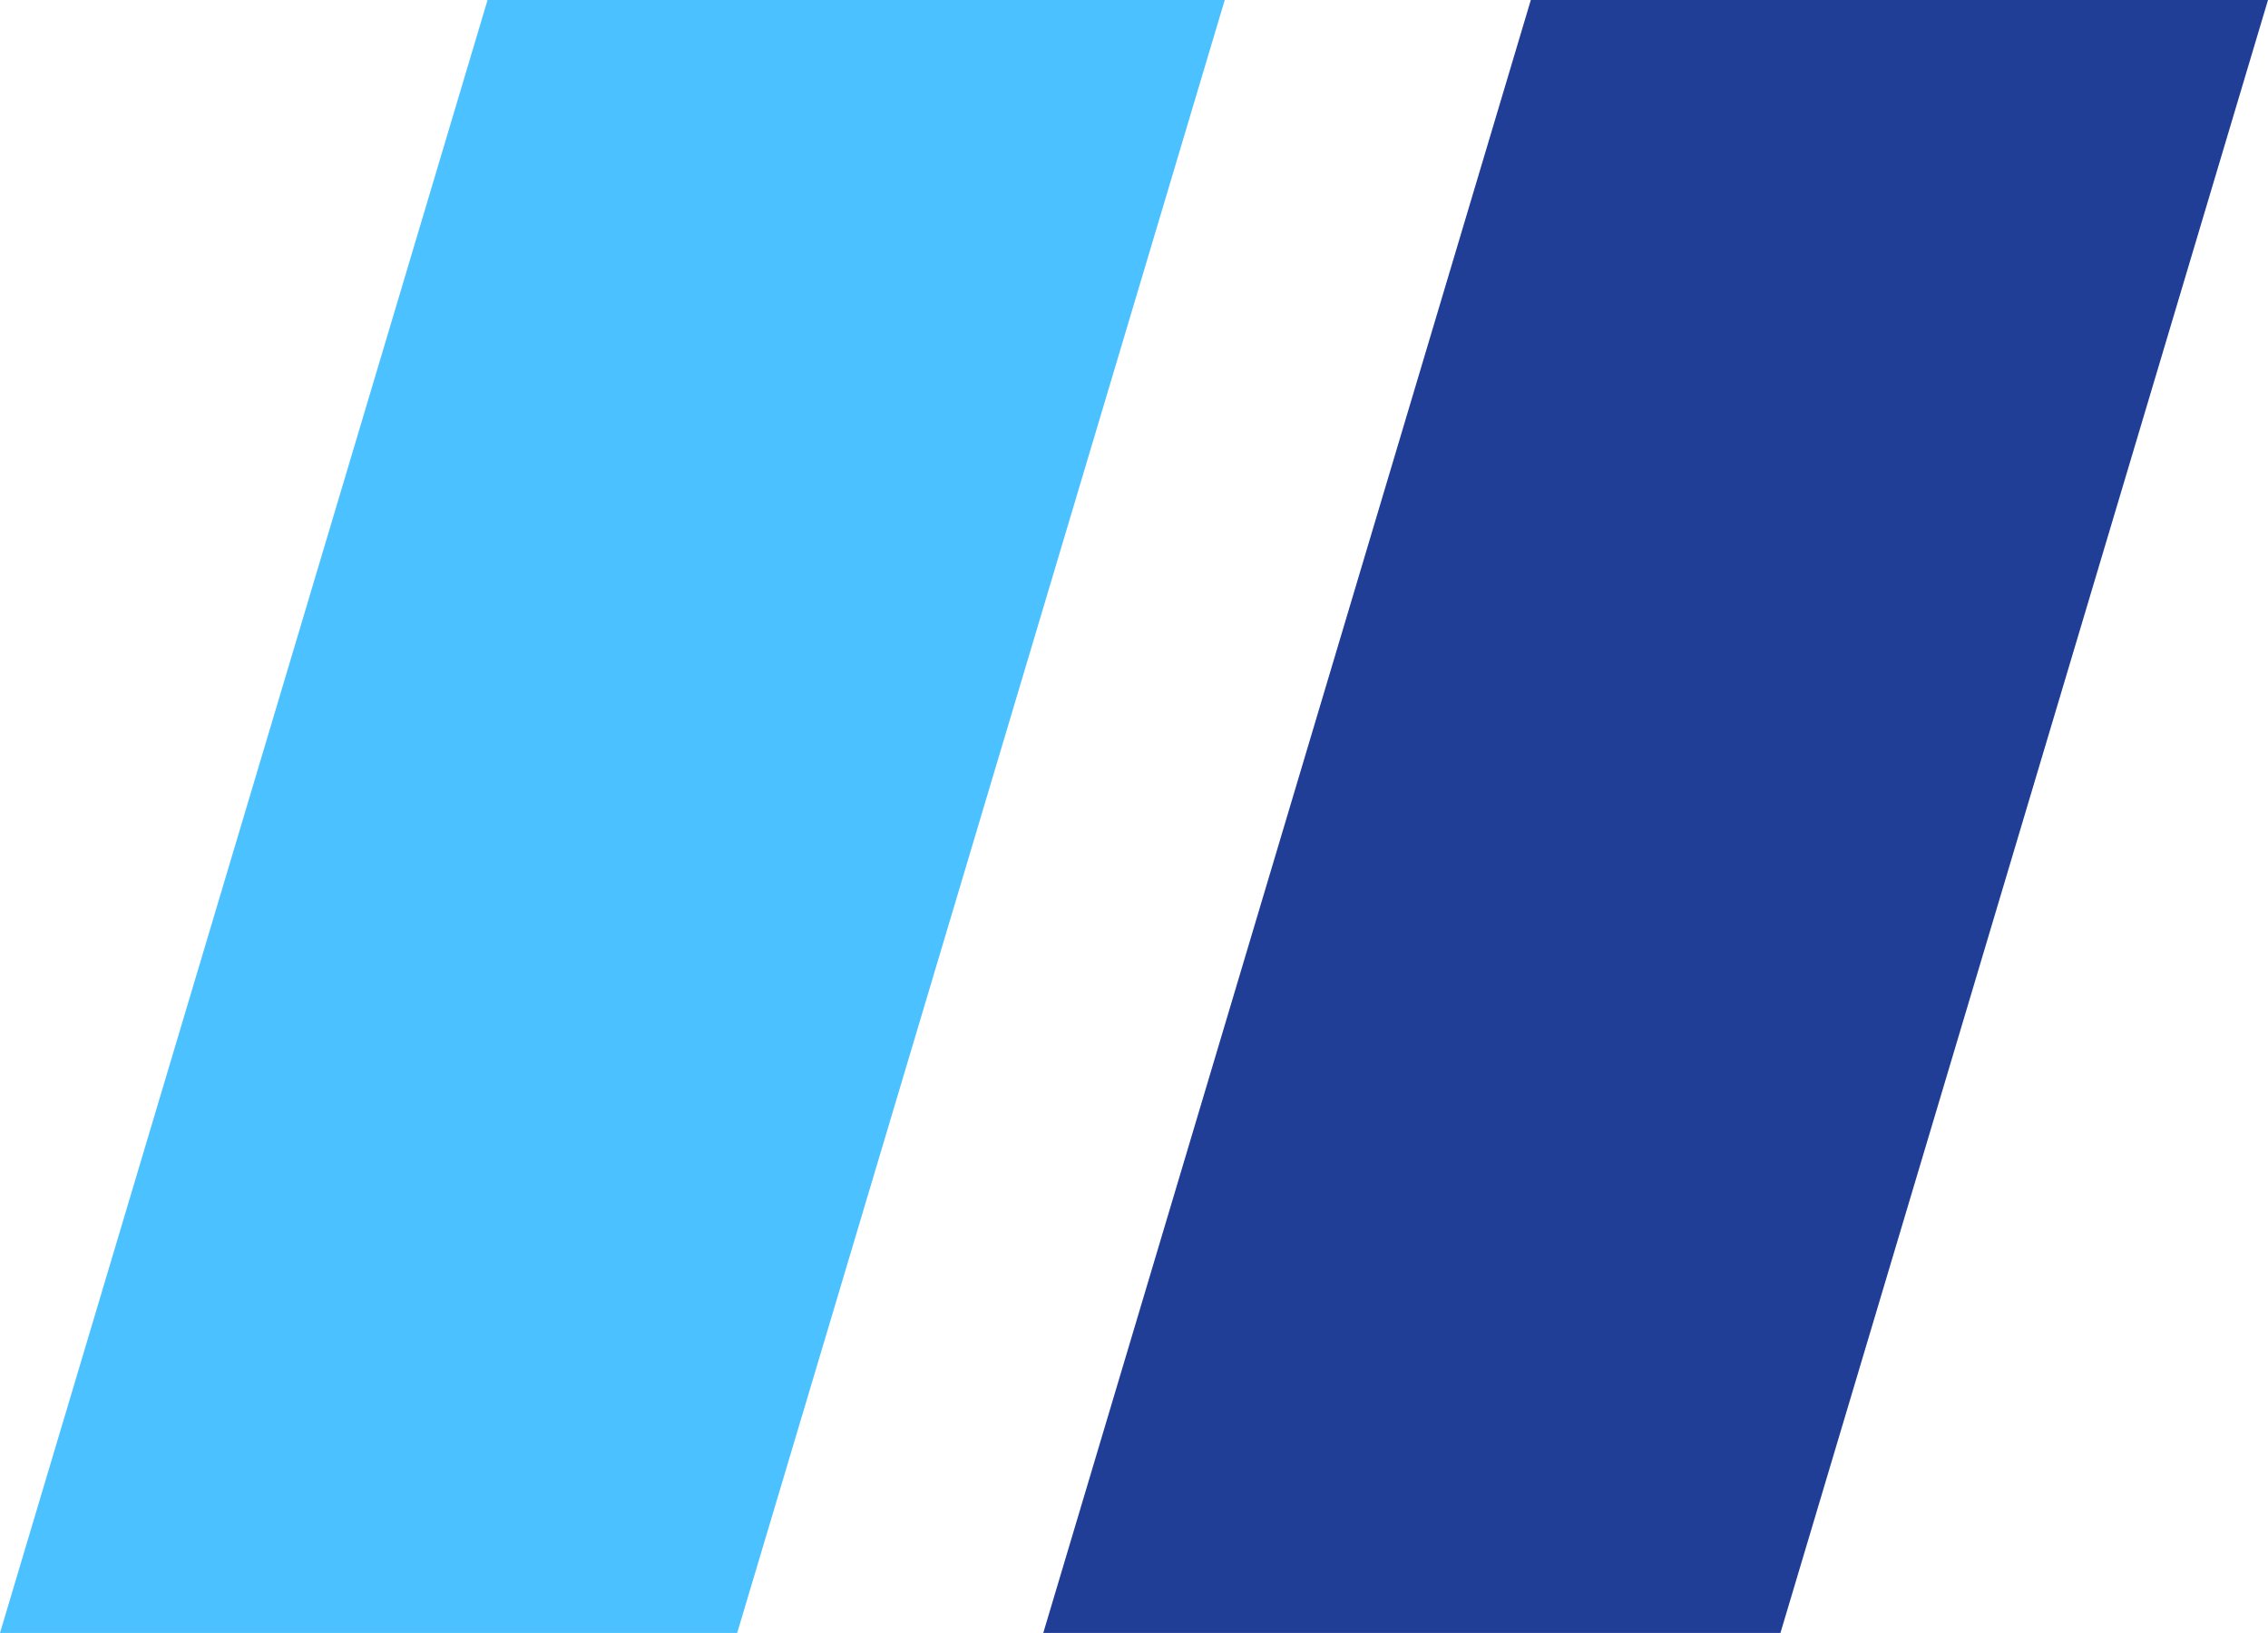
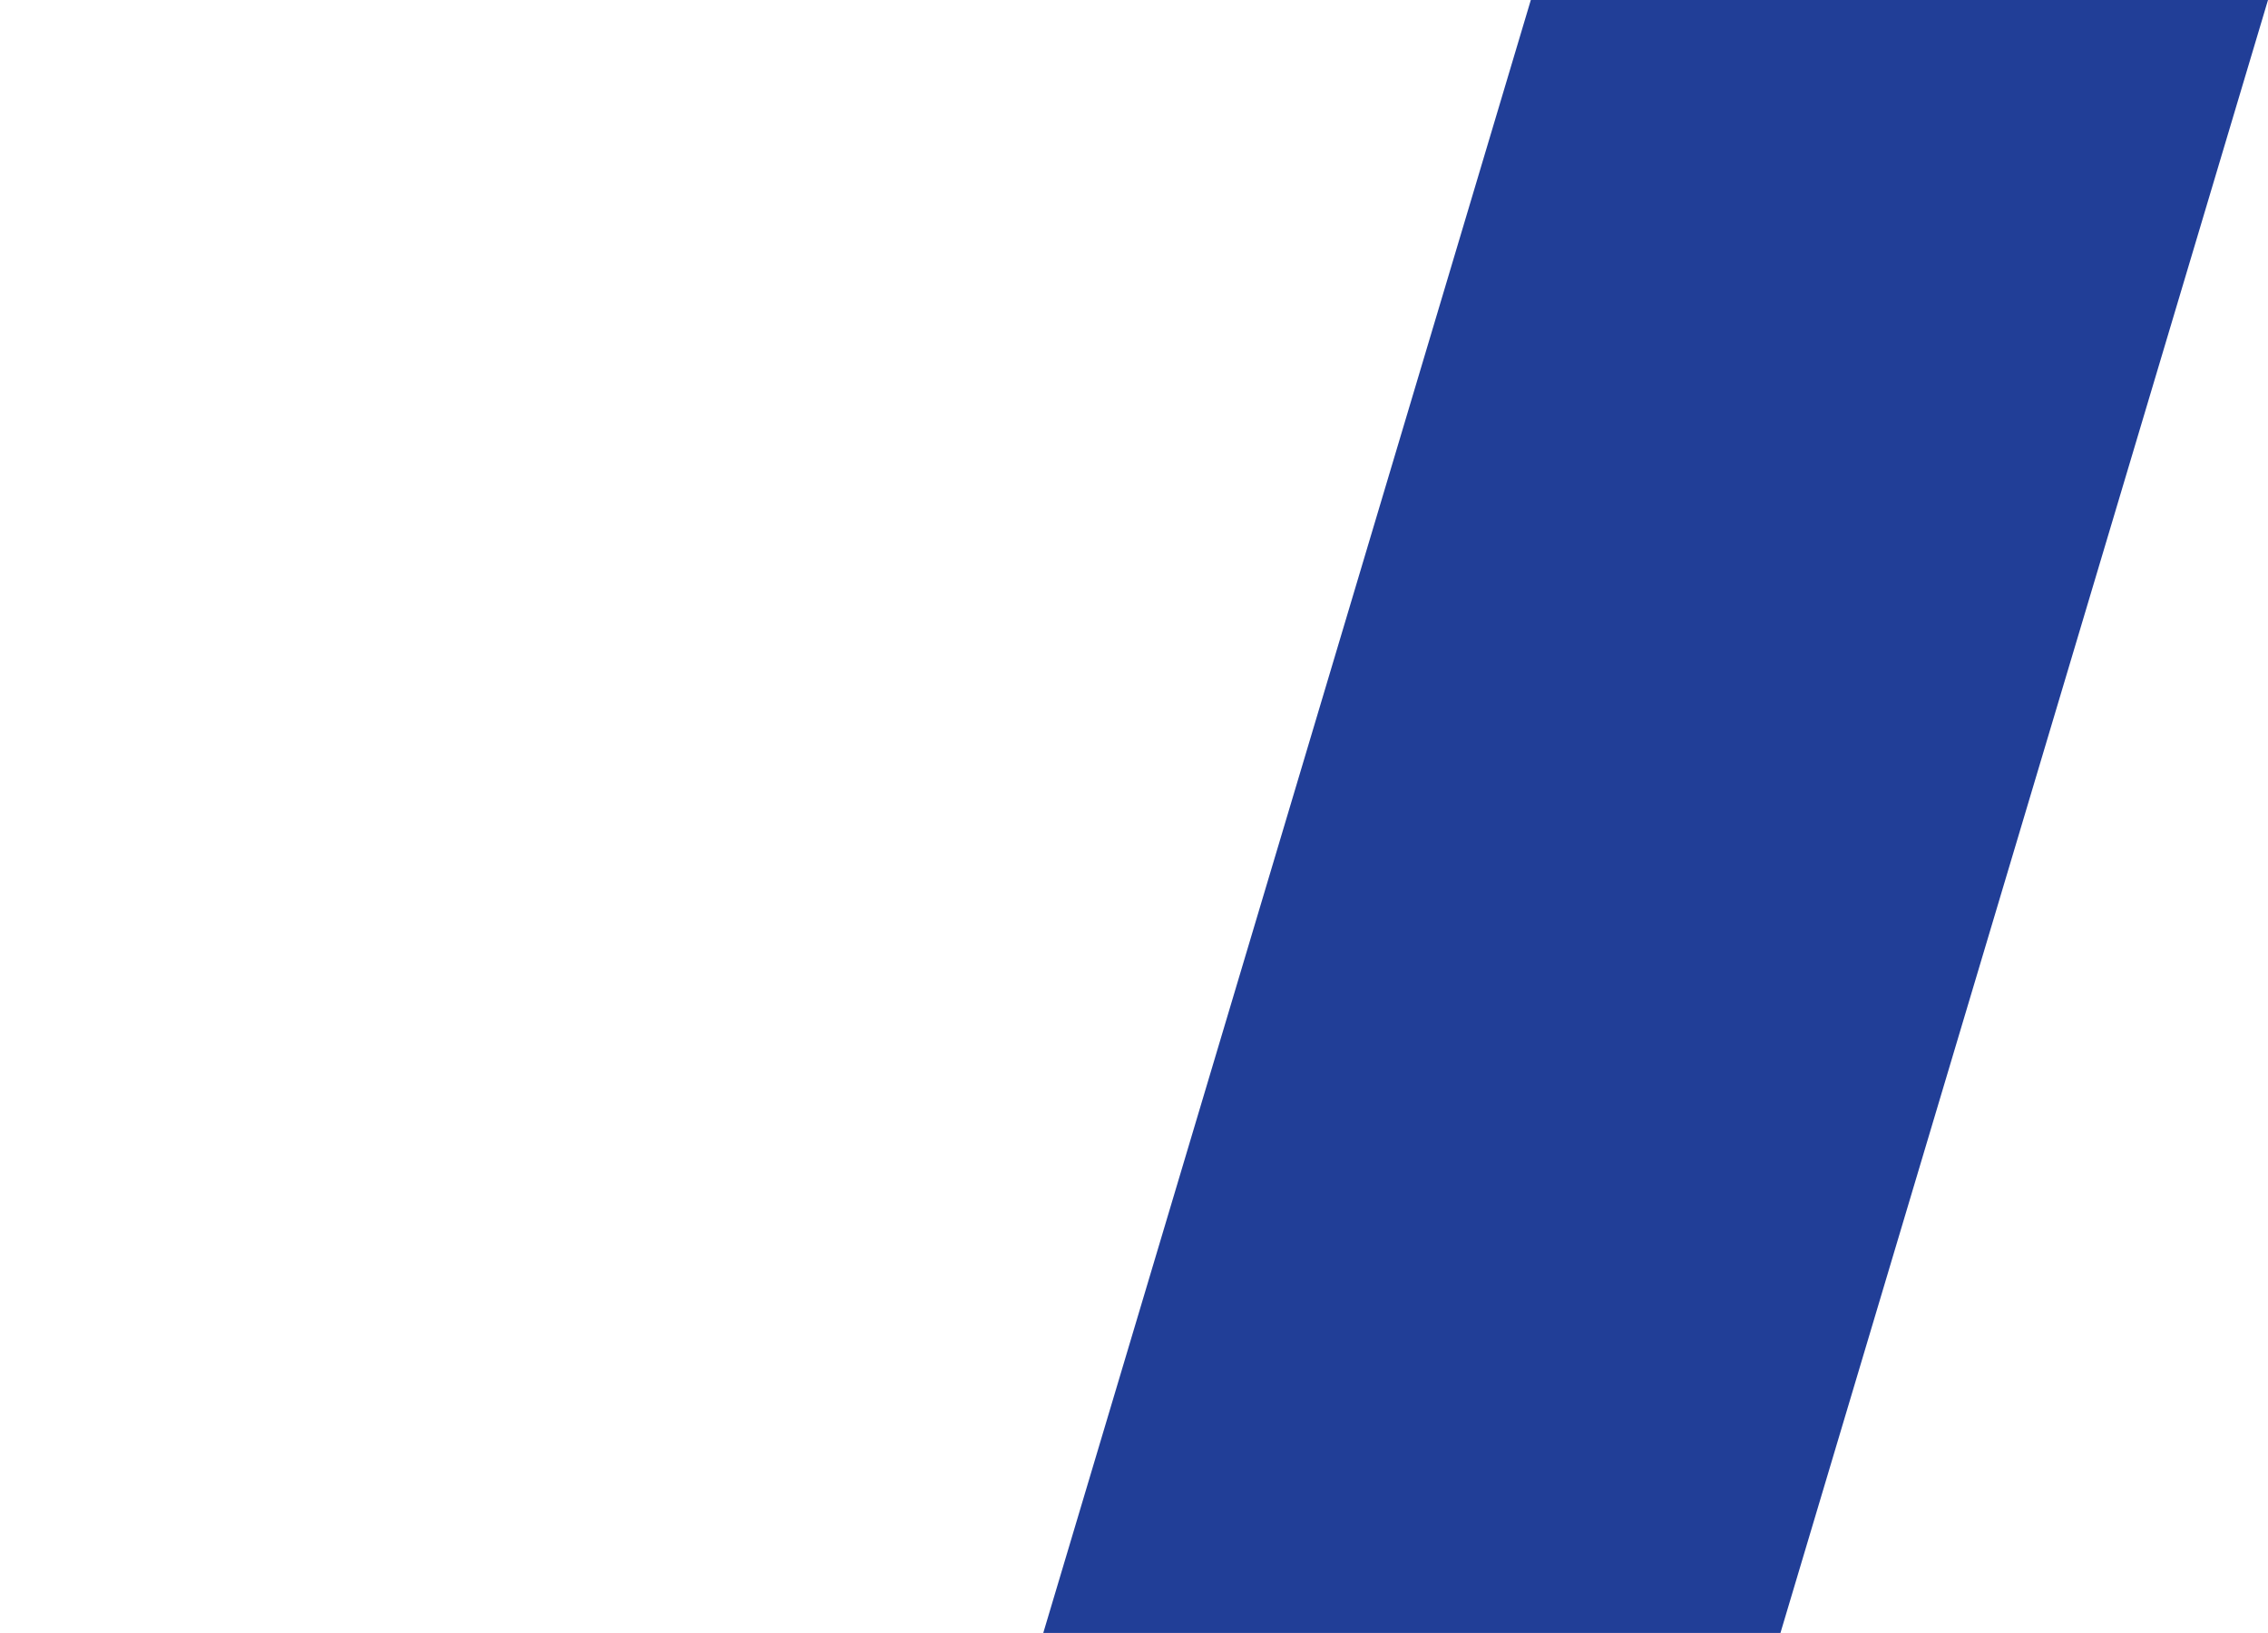
<svg xmlns="http://www.w3.org/2000/svg" width="50.001" height="36" viewBox="0 0 50.001 36">
  <g id="heading_right_dark" transform="translate(0.001)">
    <path id="パス_894" data-name="パス 894" d="M14.434,1.881H-1.818l-10.749,36H3.685Z" transform="translate(35.566 -1.881)" fill="#213e97" />
-     <path id="パス_895" data-name="パス 895" d="M14.434,1.881H-1.818l-10.749,36H3.685Z" transform="translate(12.566 -1.881)" fill="#4bc1ff" />
  </g>
</svg>